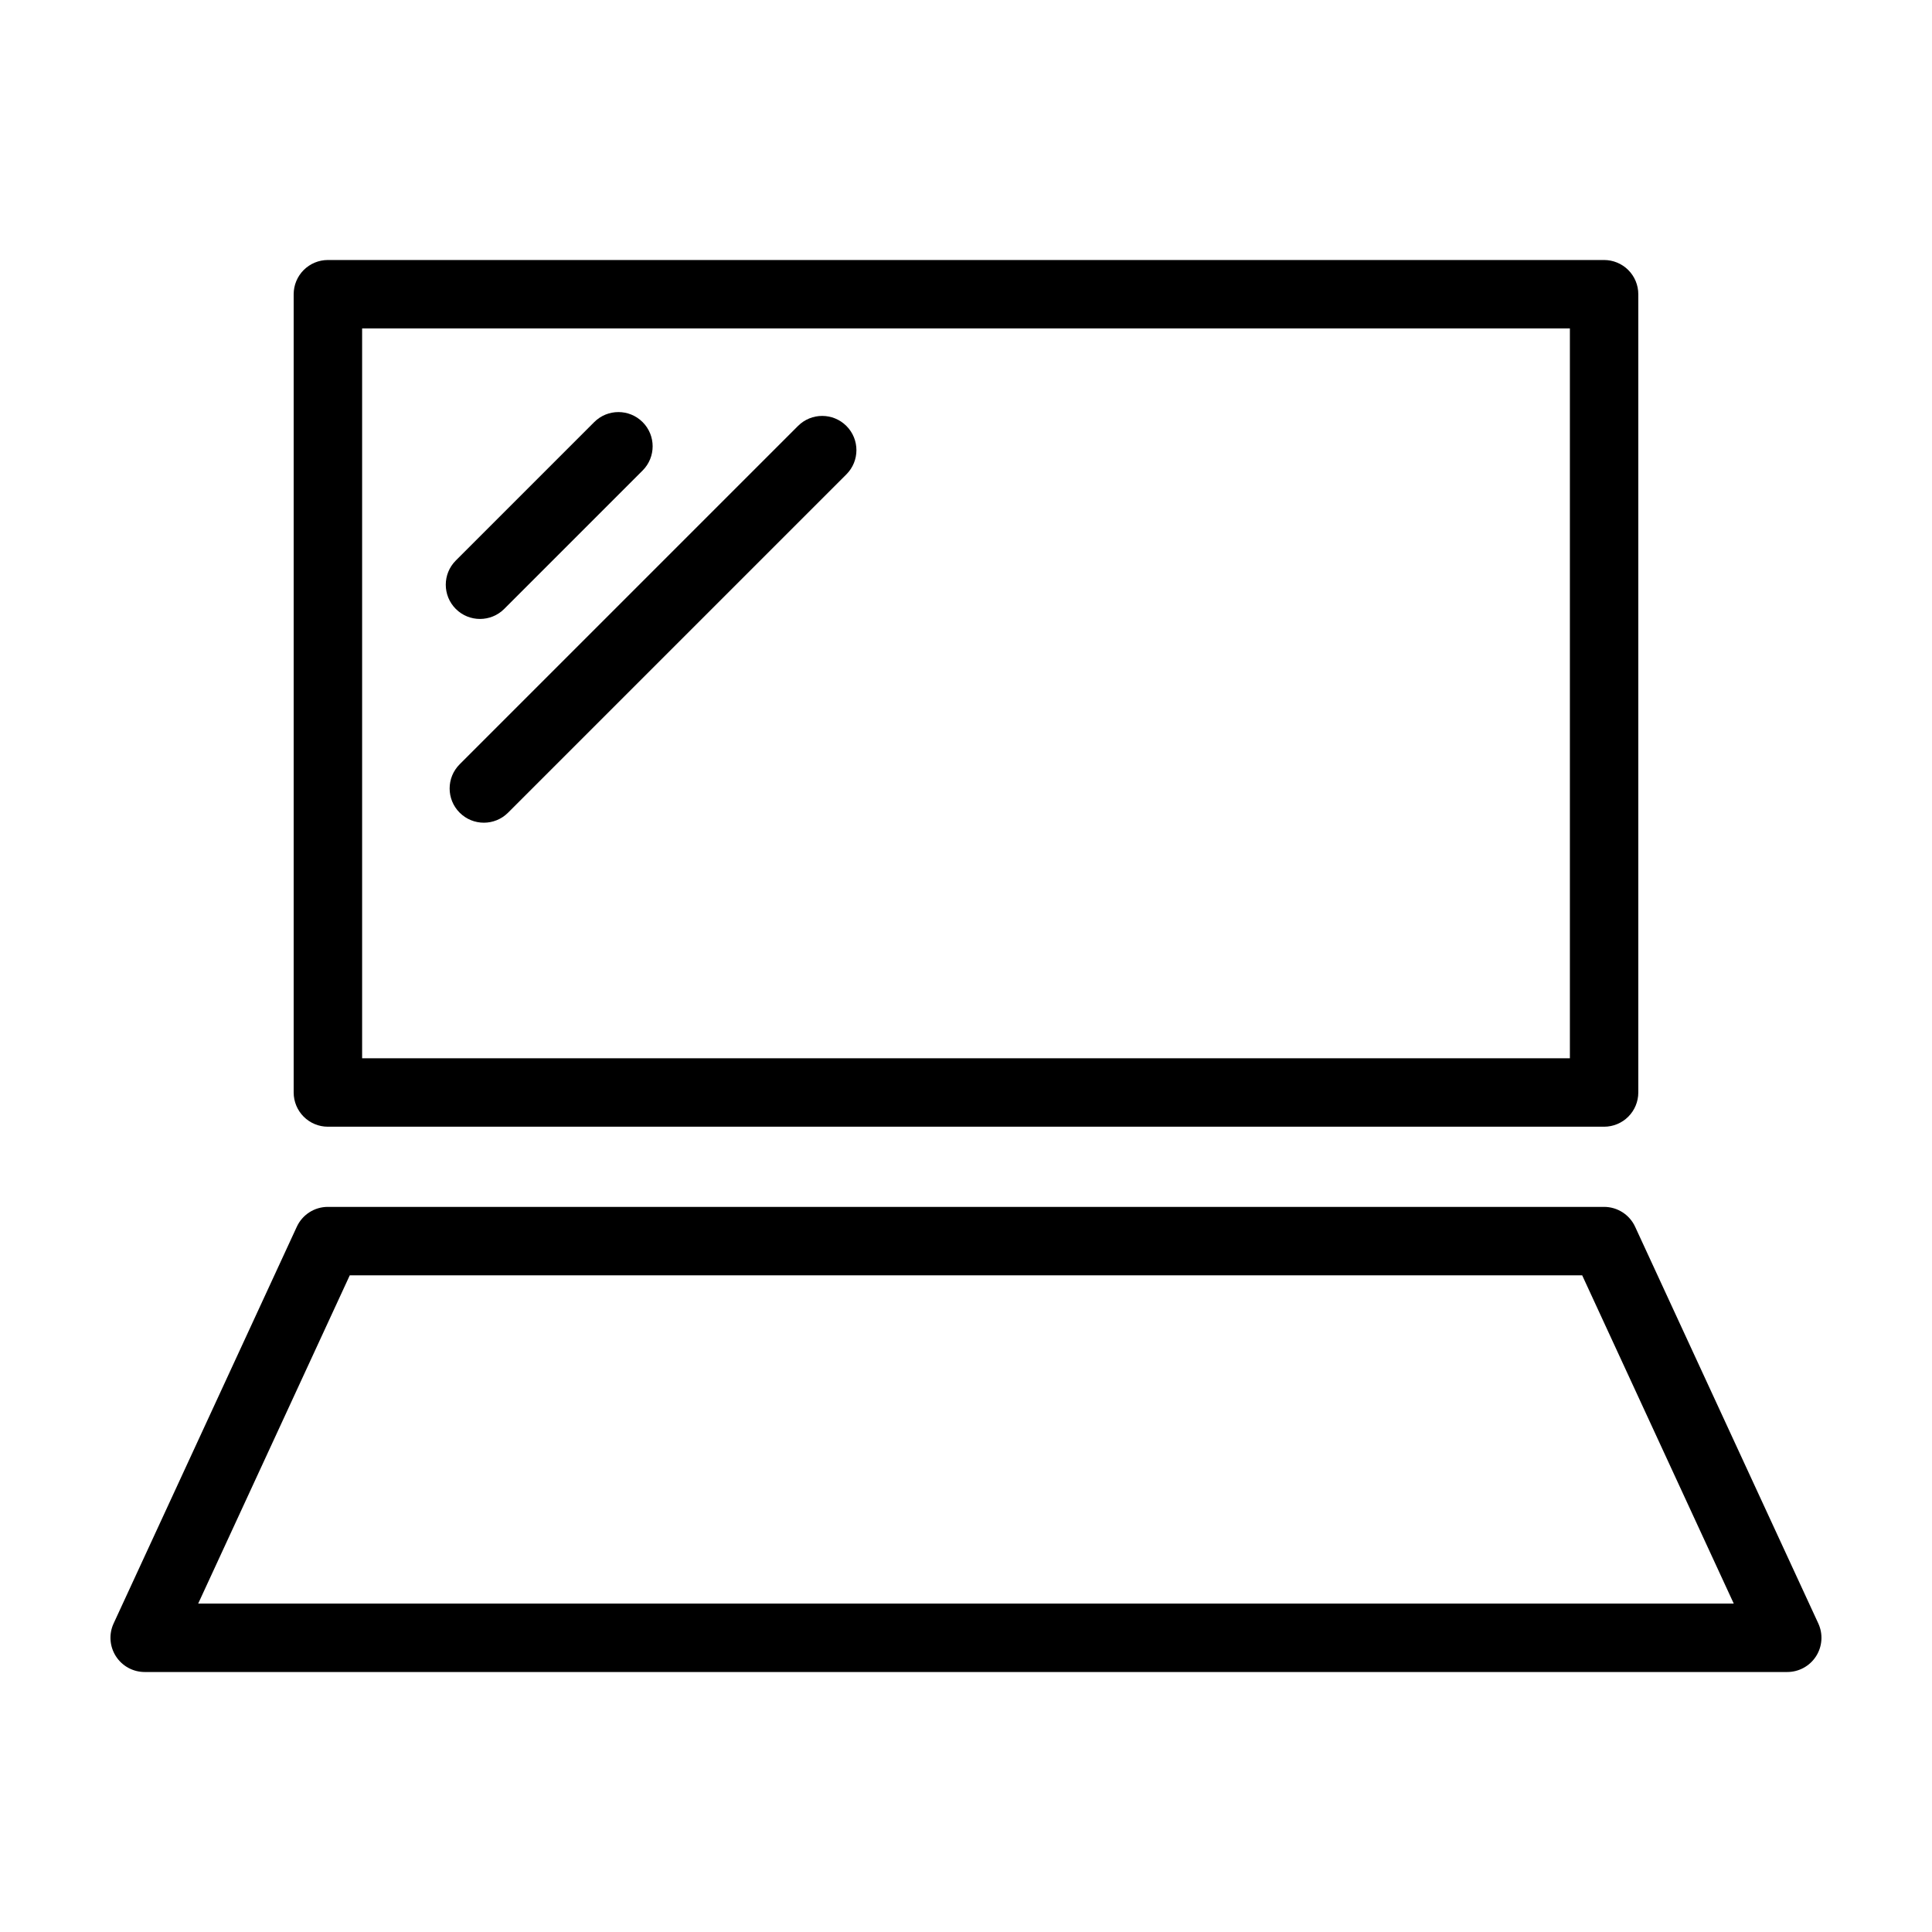
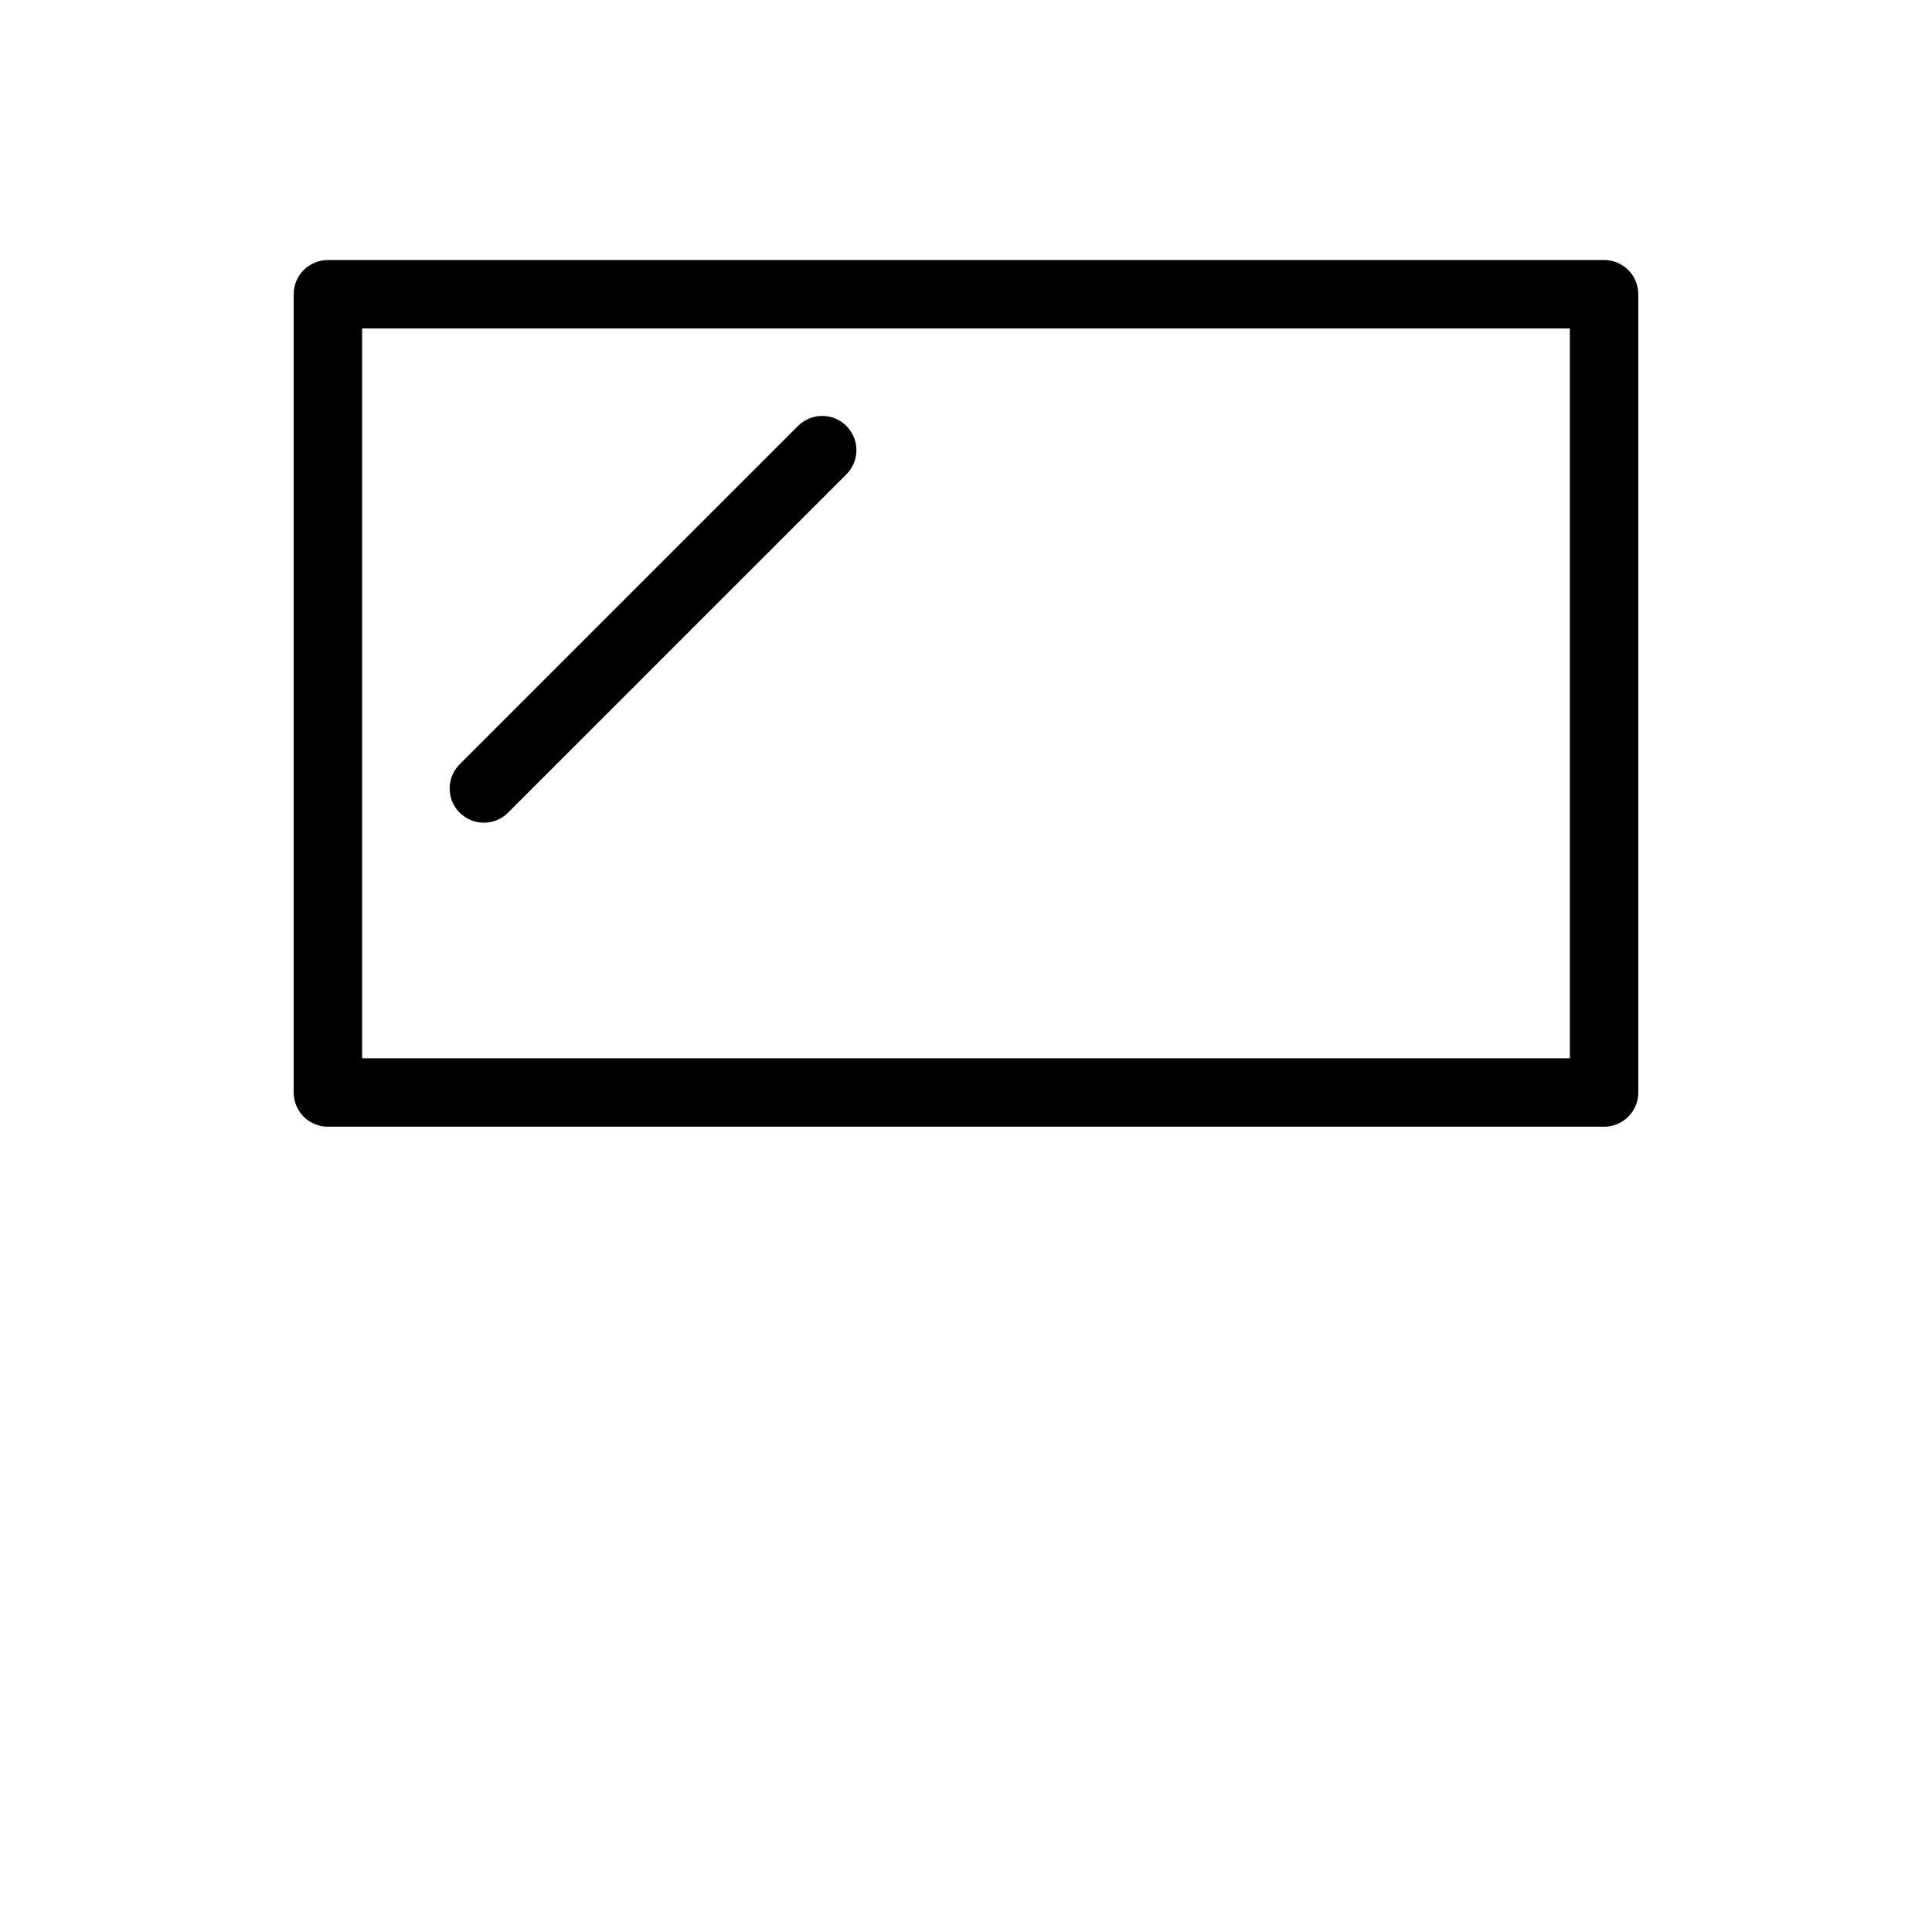
<svg xmlns="http://www.w3.org/2000/svg" fill="#000000" width="800px" height="800px" version="1.1" viewBox="144 144 512 512">
  <g>
-     <path d="m174.71 582.92c1.664 2.606 4.543 4.18 7.637 4.18h435.29c3.094 0 5.973-1.578 7.641-4.18 1.664-2.606 1.891-5.883 0.594-8.688l-48.547-105.13c-1.48-3.211-4.695-5.269-8.234-5.266h-338.2c-3.539-0.004-6.754 2.055-8.234 5.266l-48.547 105.13c-1.297 2.805-1.07 6.082 0.598 8.688zm61.984-100.95h326.6l40.168 86.996h-406.94z" />
    <path d="m230.9 442.59h338.2-0.004c2.406 0 4.715-0.953 6.414-2.656 1.699-1.699 2.656-4.008 2.656-6.41v-211.55c0-2.406-0.957-4.711-2.656-6.414-1.699-1.699-4.008-2.656-6.414-2.656h-338.2c-2.406 0-4.711 0.957-6.414 2.656-1.699 1.703-2.656 4.008-2.656 6.414v211.55c0 2.402 0.957 4.711 2.656 6.41 1.703 1.703 4.008 2.656 6.414 2.656zm9.066-211.55h320.07v193.41h-320.07z" />
-     <path d="m277.62 305.37 36.68-36.68c3.543-3.543 3.543-9.285 0-12.828s-9.285-3.543-12.828 0l-36.68 36.684c-3.543 3.543-3.543 9.285 0 12.828 3.543 3.539 9.285 3.539 12.828-0.004z" />
    <path d="m355.48 256.88-89.668 89.668c-3.539 3.539-3.539 9.281 0.004 12.82 3.539 3.539 9.277 3.543 12.82 0.004l89.668-89.664c3.543-3.543 3.543-9.285 0-12.828-3.543-3.543-9.285-3.543-12.824 0z" />
  </g>
</svg>